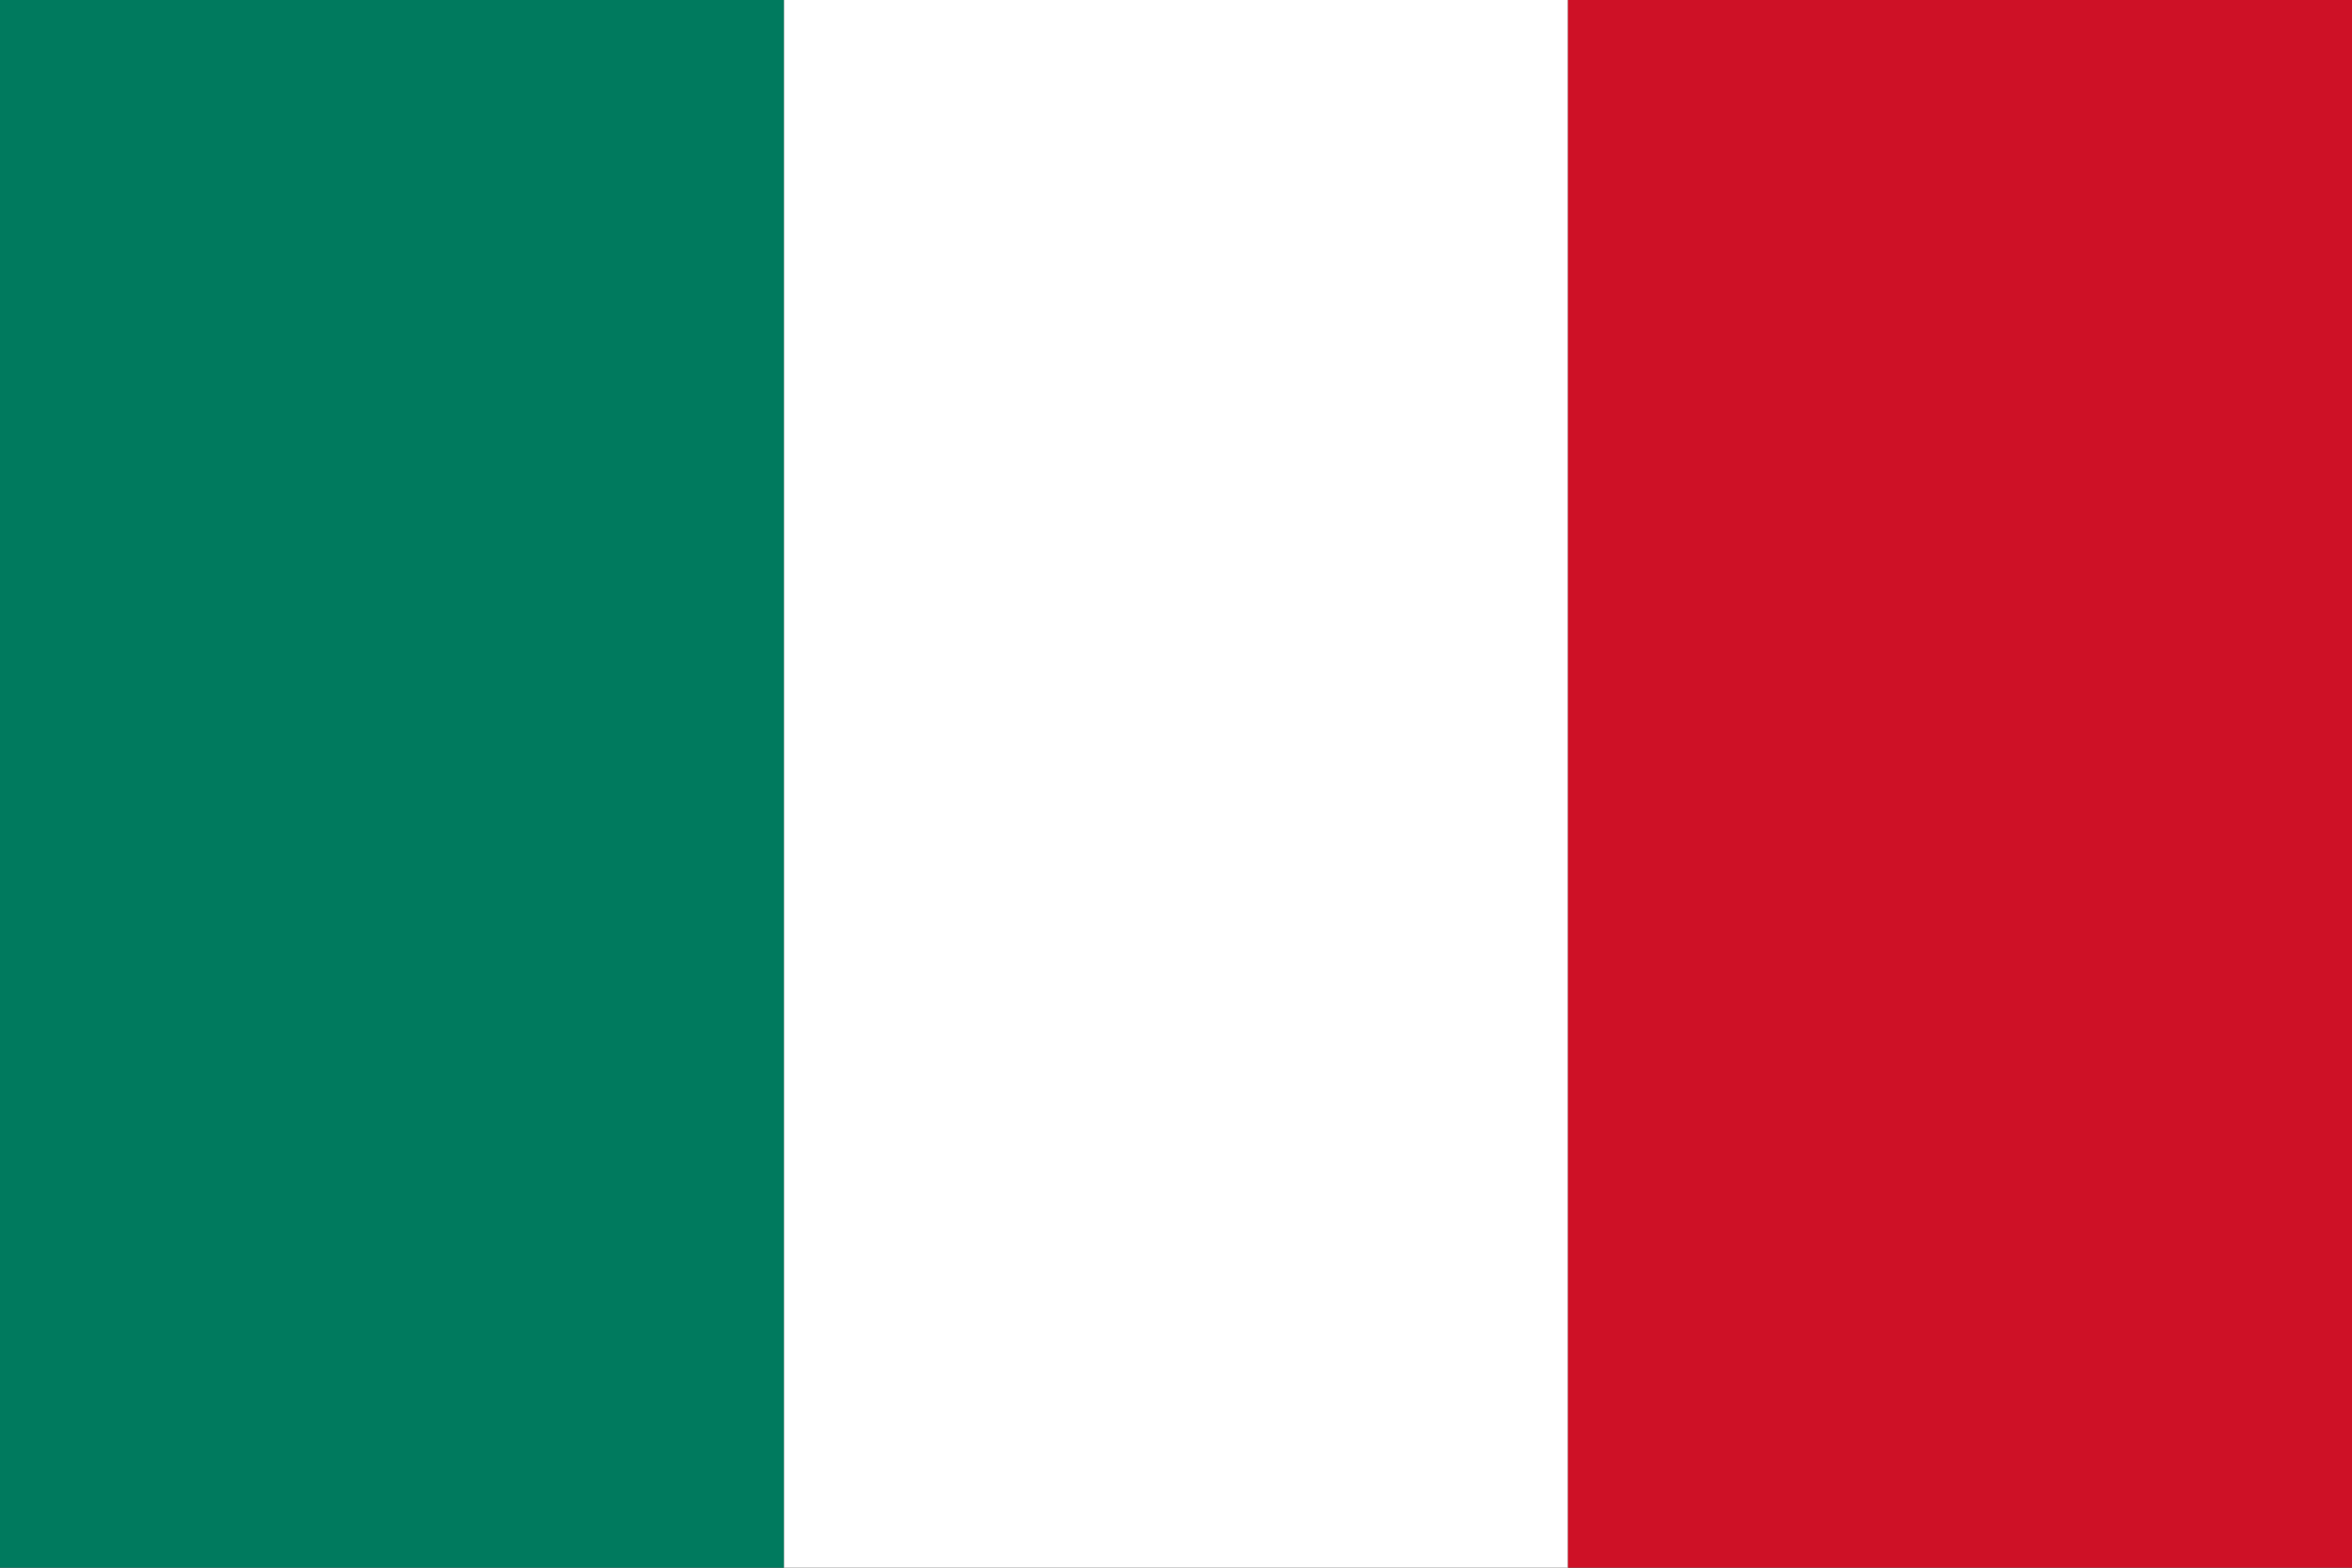
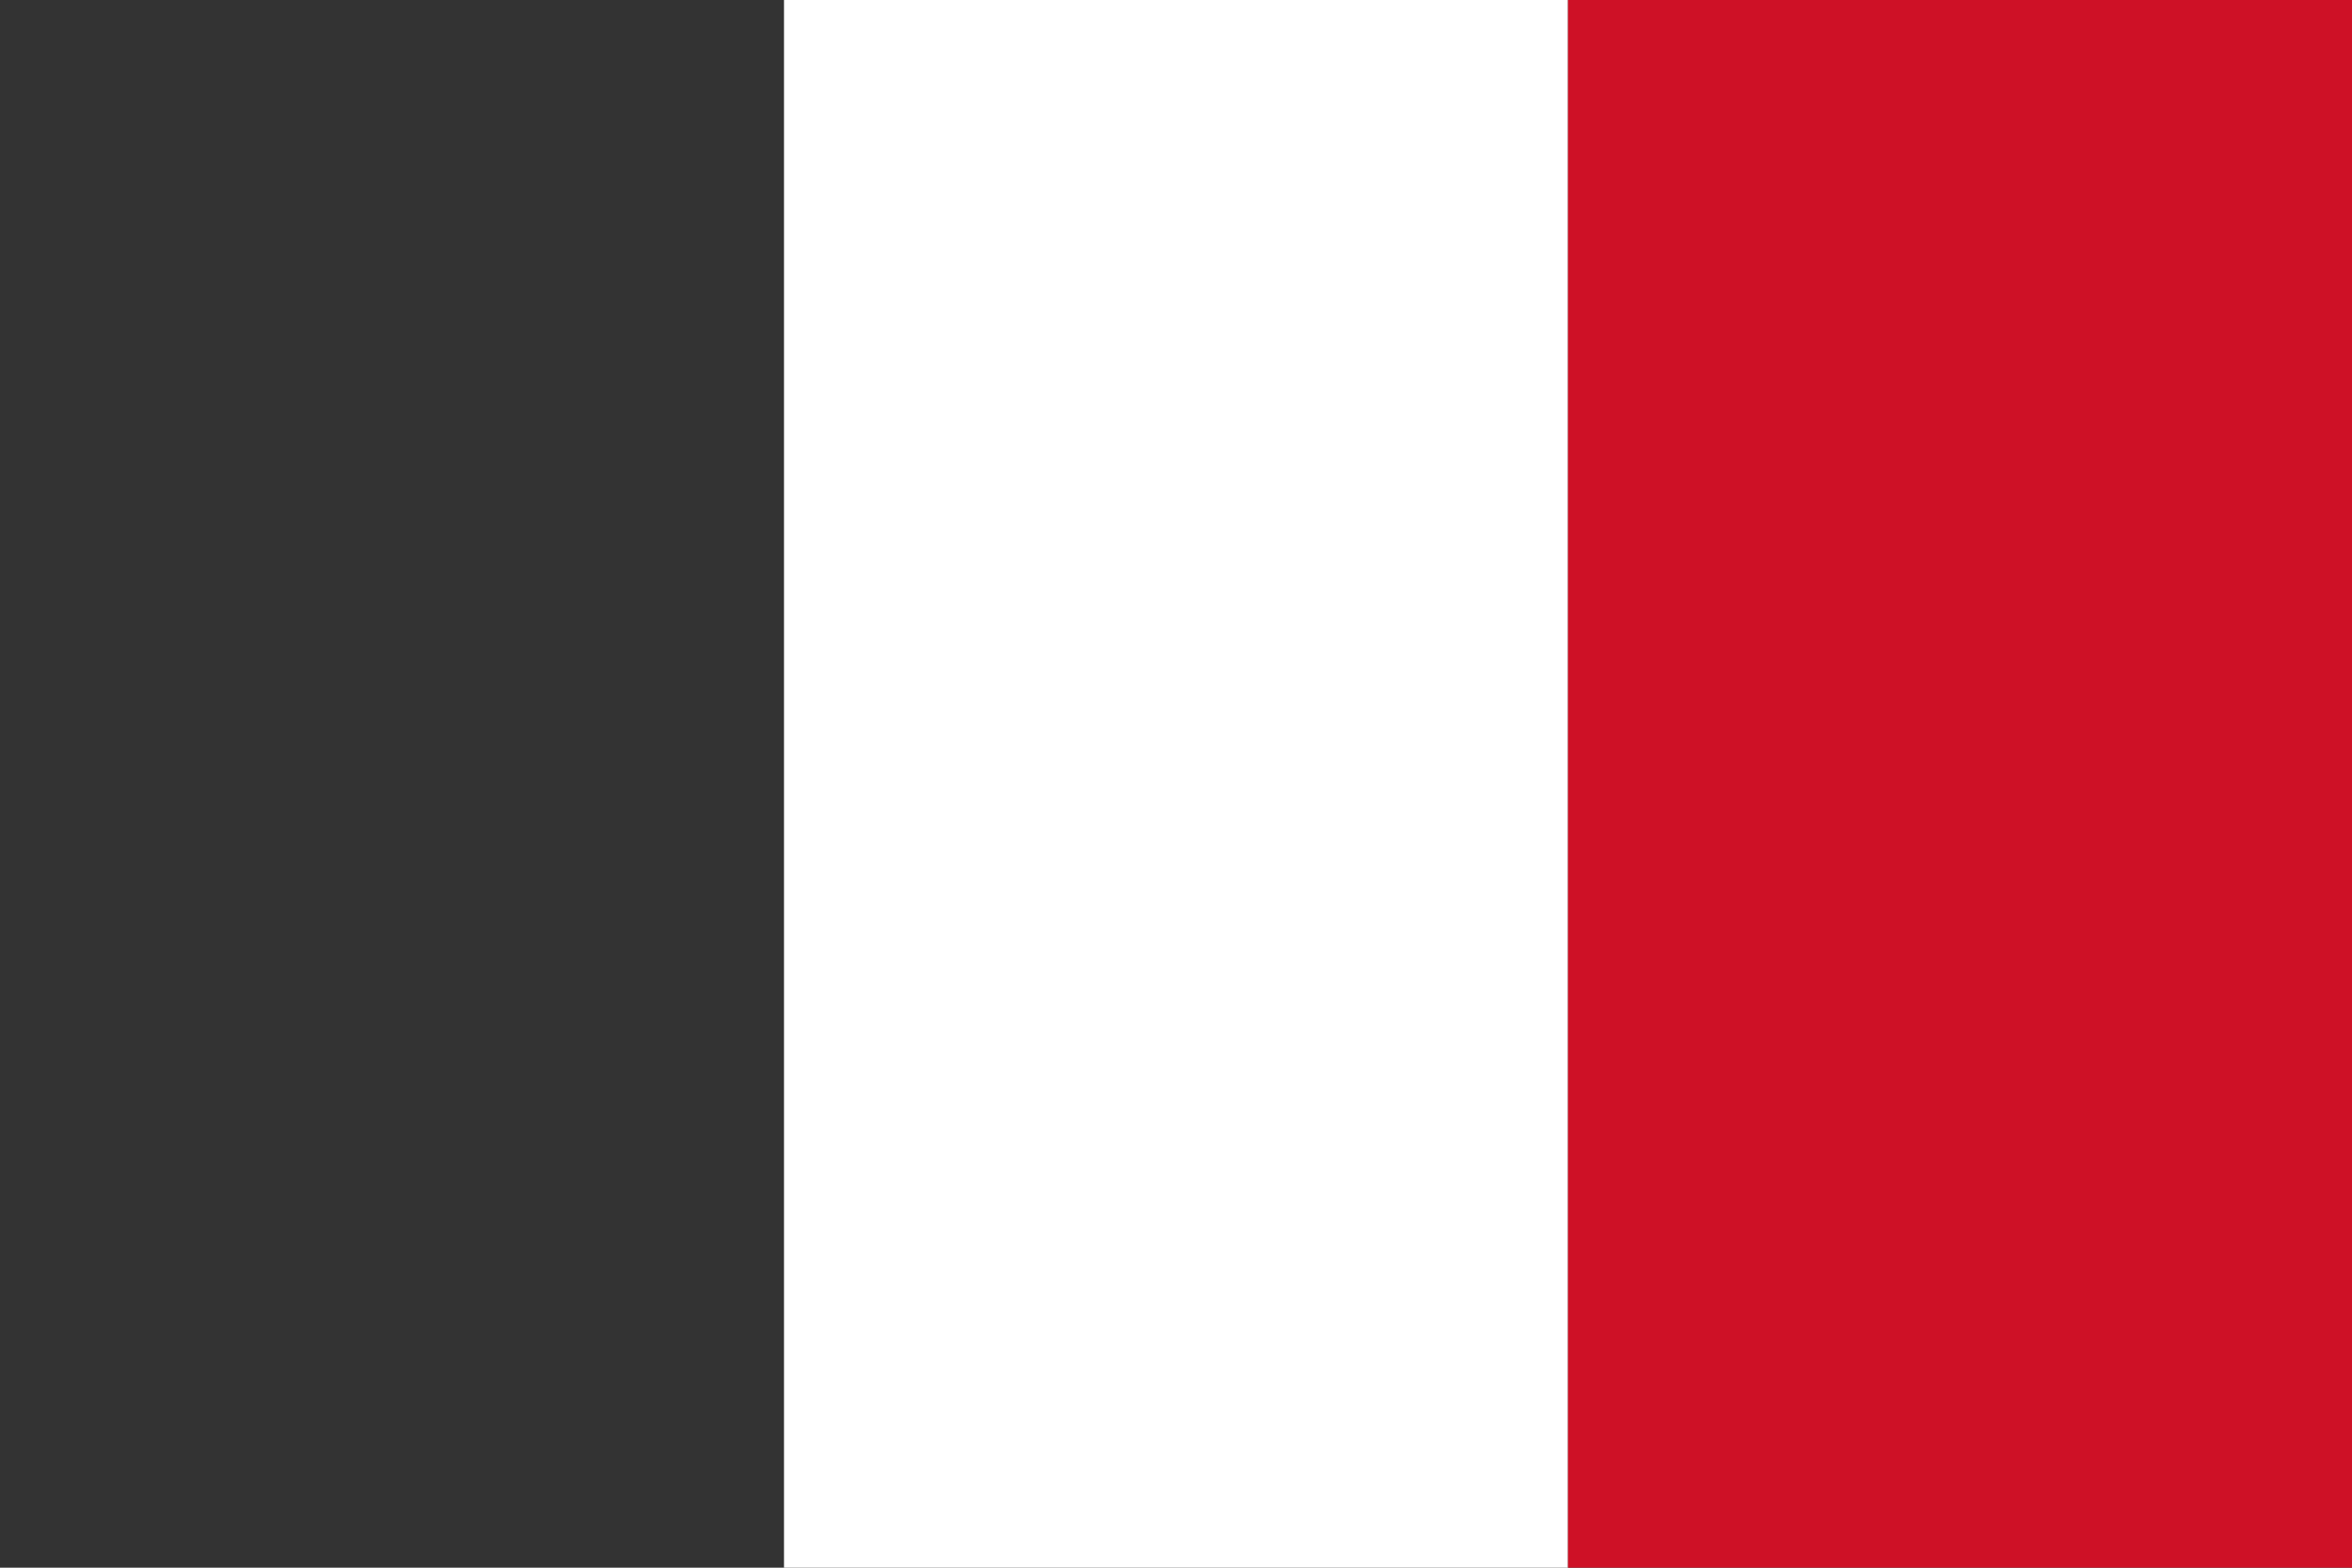
<svg xmlns="http://www.w3.org/2000/svg" width="1500" height="1000" viewBox="0 0 3 2">
  <rect x="0" y="0" width="3" height="2" fill="#333333" stroke="none" />
-   <rect width="1" height="2" fill="#007a5e" />
  <rect width="1" height="2" x="1" fill="#fff" />
  <rect width="1" height="2" x="2" fill="#ce1126" />
</svg>